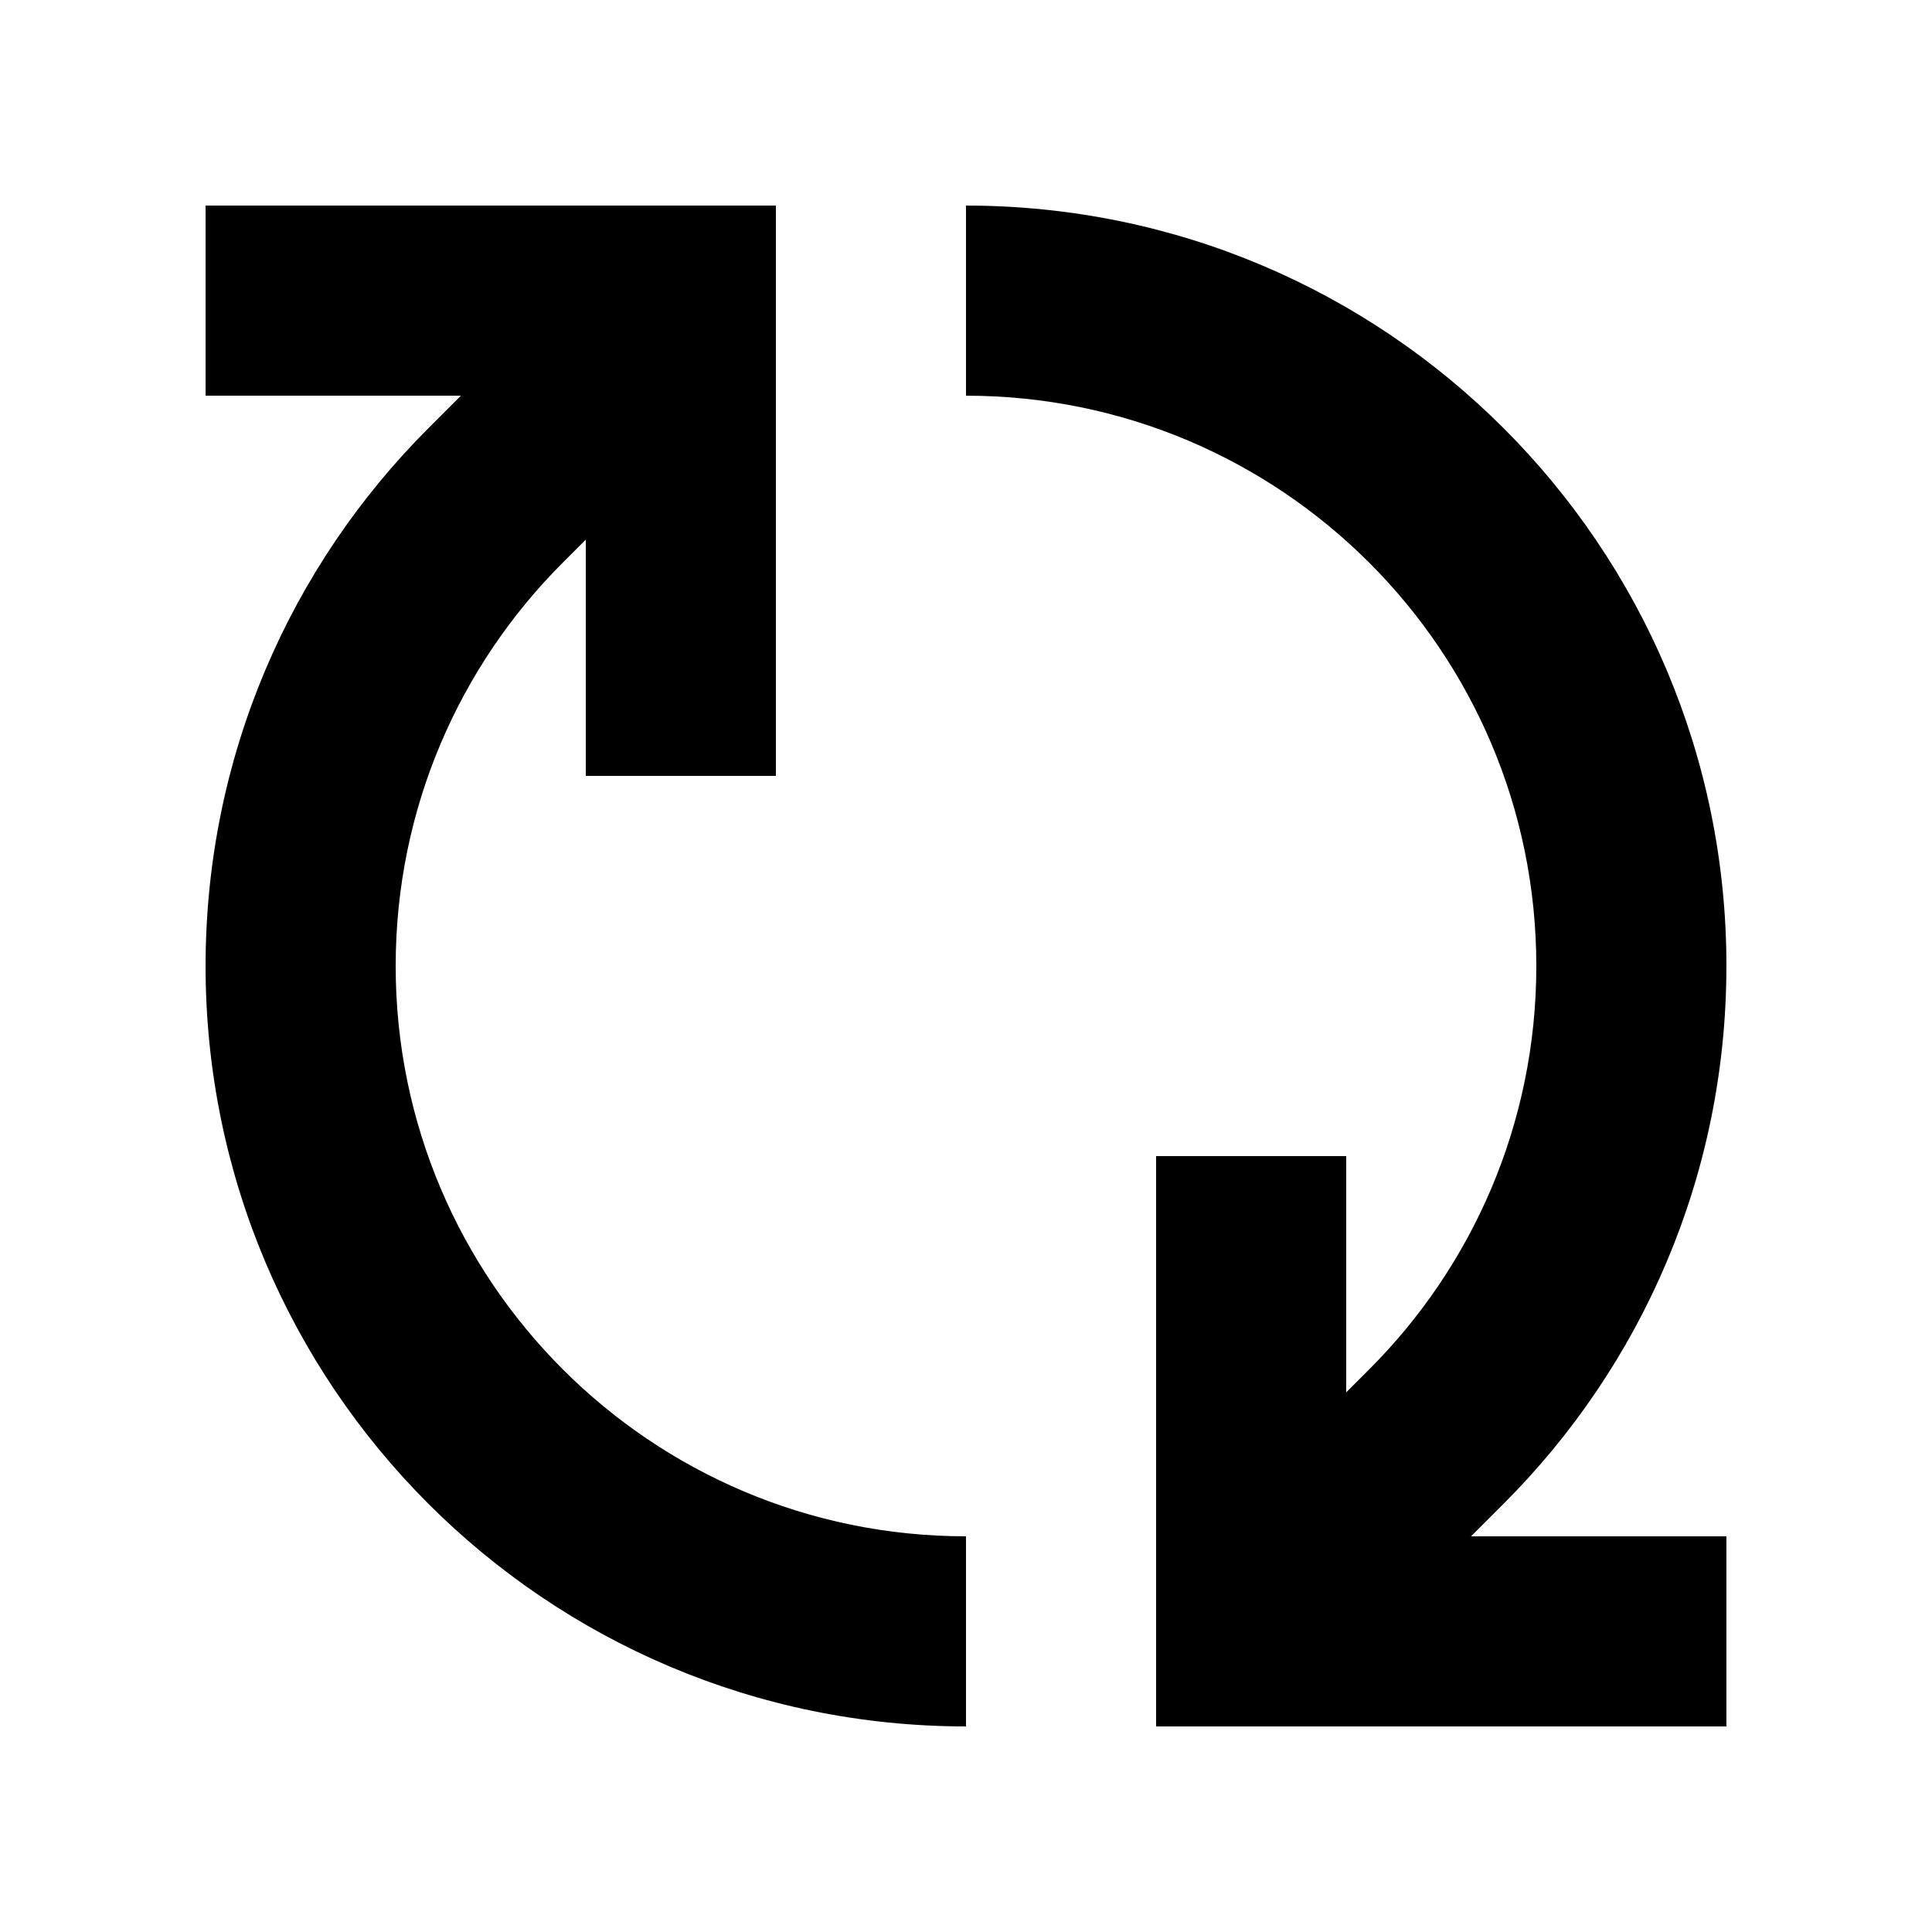
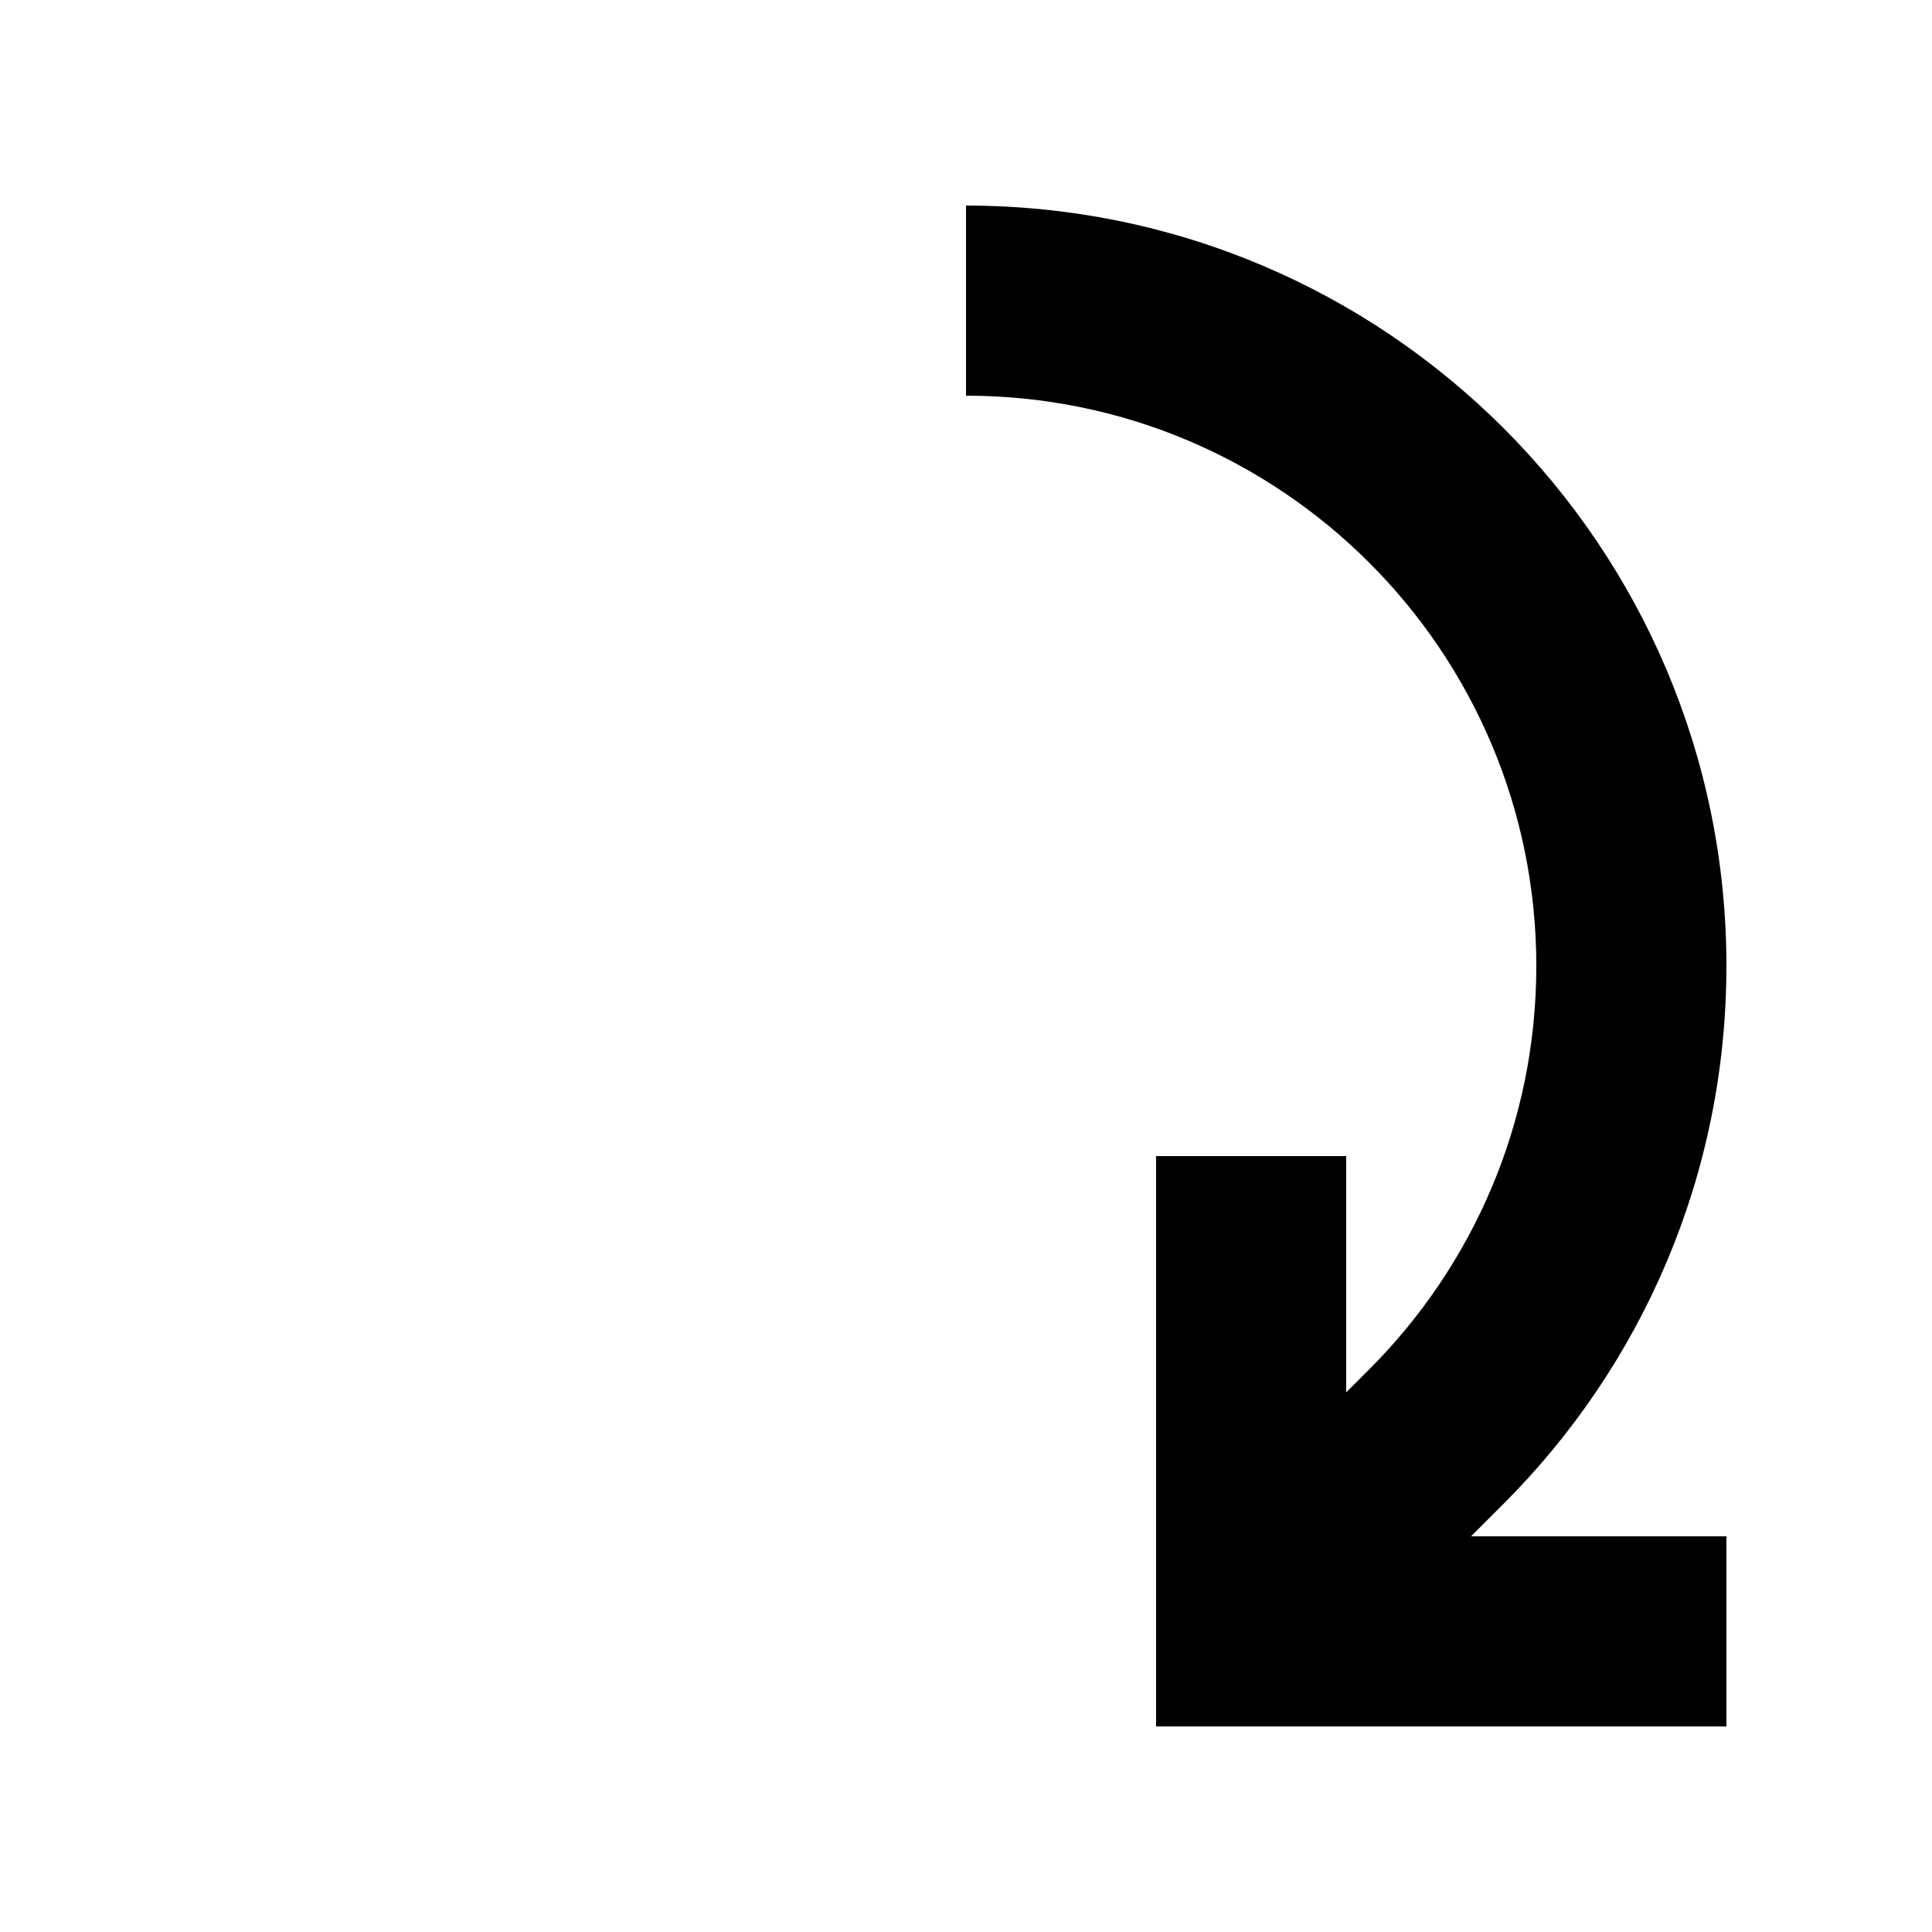
<svg xmlns="http://www.w3.org/2000/svg" fill="#000000" width="800px" height="800px" version="1.1" viewBox="144 144 512 512">
  <g>
-     <path d="m198.48 400c0 111.3 90.223 201.52 201.52 201.52v-50.383c-83.477 0-151.14-67.668-151.14-151.14 0-41.734 16.918-79.52 44.27-106.88l6.113-6.106v62.602h50.383l-0.004-151.14h-151.14v50.383h67.672l-8.645 8.645c-36.473 36.461-59.027 86.844-59.027 142.5z" />
    <path d="m601.52 400c0-111.3-90.223-201.52-201.52-201.52v50.383c83.477 0 151.14 67.668 151.14 151.14 0 41.734-16.918 79.52-44.27 106.88l-6.113 6.106v-62.605h-50.383v151.14h151.14v-50.383h-67.672l8.645-8.645c36.469-36.465 59.027-86.848 59.027-142.5z" />
  </g>
</svg>